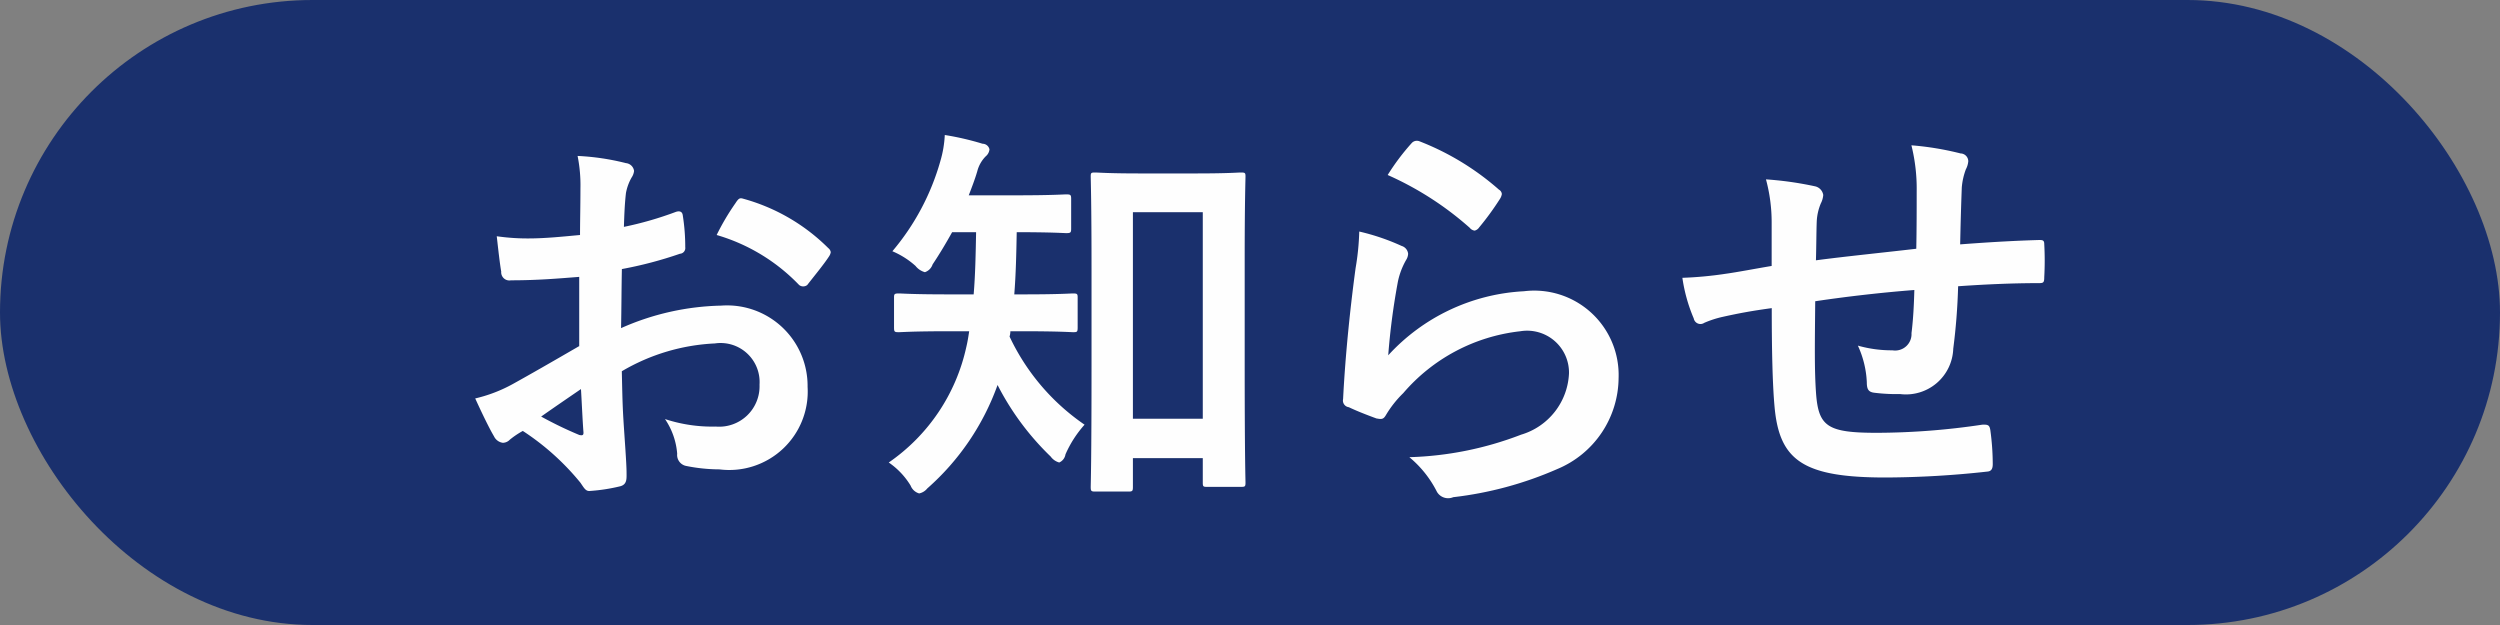
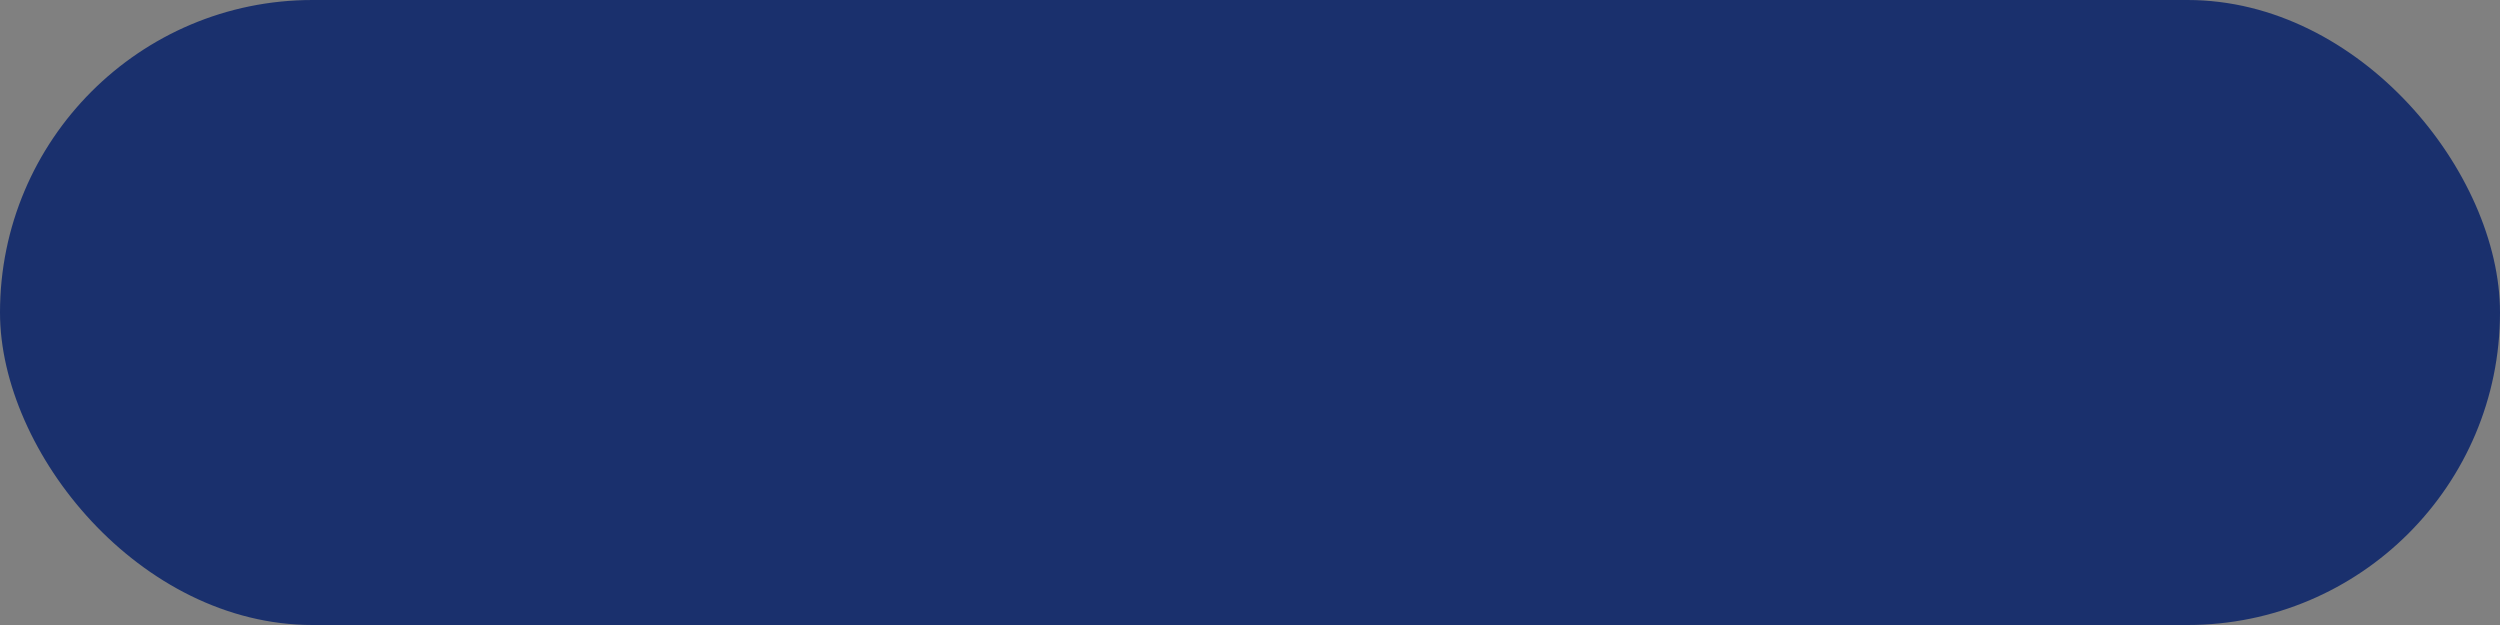
<svg xmlns="http://www.w3.org/2000/svg" id="oshirase.svg" width="80" height="20" viewBox="0 0 80 20">
  <rect x="0" y="0" width="80" height="20" fill="#808080" stroke="none" />
  <defs>
    <style>
      .cls-1 {
        fill: #1a306d;
      }

      .cls-2 {
        fill: #fefefe;
        fill-rule: evenodd;
      }
    </style>
  </defs>
  <rect id="角丸長方形_1" data-name="角丸長方形 1" class="cls-1" width="80" height="20" rx="10" ry="10" />
-   <path id="お知らせ" class="cls-2" d="M685.526,1008.08c-0.949.55-1.56,0.9-2.119,1.21a4.681,4.681,0,0,1-1.2.46c0.195,0.43.455,0.97,0.6,1.21a0.367,0.367,0,0,0,.286.21,0.317,0.317,0,0,0,.221-0.1,2.7,2.7,0,0,1,.416-0.28,8.036,8.036,0,0,1,1.846,1.66c0.117,0.17.169,0.28,0.312,0.26a5.722,5.722,0,0,0,.962-0.15c0.221-.06.2-0.25,0.2-0.43,0-.3-0.065-1.12-0.1-1.69s-0.039-1.02-.052-1.56a6.441,6.441,0,0,1,2.977-.89,1.249,1.249,0,0,1,1.43,1.32,1.293,1.293,0,0,1-1.4,1.34,4.819,4.819,0,0,1-1.625-.24,2.284,2.284,0,0,1,.39,1.11,0.358,0.358,0,0,0,.286.39,5.429,5.429,0,0,0,1.066.11,2.51,2.51,0,0,0,2.821-2.64,2.577,2.577,0,0,0-2.769-2.6,8.279,8.279,0,0,0-3.2.72c0.013-.62.013-1.26,0.026-1.89a12.809,12.809,0,0,0,1.859-.49,0.183,0.183,0,0,0,.169-0.21,6.416,6.416,0,0,0-.078-1.01c-0.013-.13-0.1-0.16-0.221-0.12a11.116,11.116,0,0,1-1.664.48c0.013-.41.026-0.74,0.065-1.08a1.555,1.555,0,0,1,.182-0.5,0.471,0.471,0,0,0,.078-0.21,0.29,0.29,0,0,0-.26-0.25,7.763,7.763,0,0,0-1.547-.23,4.779,4.779,0,0,1,.091,1.05c0,0.56-.013,1.05-0.013,1.48-0.546.05-1.105,0.11-1.651,0.11a6.913,6.913,0,0,1-1.014-.07c0.052,0.46.1,0.89,0.143,1.13a0.262,0.262,0,0,0,.312.28c0.871,0,1.534-.06,2.184-0.11v2.22Zm0.065,1.37c0.026,0.43.052,1.03,0.078,1.36,0.013,0.12-.026.13-0.13,0.11a12.374,12.374,0,0,1-1.222-.59C684.785,1010,685.227,1009.7,685.591,1009.45Zm4.342-4.93a5.966,5.966,0,0,1,2.639,1.6,0.21,0.21,0,0,0,.26,0c0.2-.26.533-0.66,0.7-0.92a0.321,0.321,0,0,0,.052-0.13,0.2,0.2,0,0,0-.078-0.13,6.166,6.166,0,0,0-2.756-1.59c-0.091-.02-0.13.02-0.221,0.16A7.661,7.661,0,0,0,689.933,1004.52Zm13.177,8.21c0.13,0,.143-0.02.143-0.15v-0.92h2.236v0.78c0,0.13.013,0.14,0.143,0.14H706.7c0.143,0,.156-0.01.156-0.14,0-.08-0.026-0.78-0.026-3.84v-3.35c0-1.79.026-2.52,0.026-2.6,0-.12-0.013-0.13-0.156-0.13-0.078,0-.416.03-1.417,0.03h-1.82c-0.988,0-1.326-.03-1.417-0.03-0.13,0-.143.01-0.143,0.13,0,0.09.026,0.82,0.026,2.99v3.03c0,3.12-.026,3.82-0.026,3.91,0,0.13.013,0.15,0.143,0.15h1.066Zm0.143-8.94h2.236v6.61h-2.236v-6.61Zm-3.484,3.81c1.118,0,1.5.03,1.573,0.03,0.13,0,.143-0.01.143-0.16v-0.95c0-.11-0.013-0.13-0.143-0.13-0.078,0-.455.03-1.573,0.03h-0.312c0.052-.65.065-1.31,0.078-1.99,1.131,0,1.508.03,1.586,0.03,0.143,0,.156-0.02.156-0.15v-0.94c0-.13-0.013-0.15-0.156-0.15-0.078,0-.455.03-1.586,0.03H698c0.1-.26.2-0.52,0.273-0.77a1.046,1.046,0,0,1,.273-0.48,0.329,0.329,0,0,0,.117-0.22,0.227,0.227,0,0,0-.221-0.18,8.935,8.935,0,0,0-1.209-.28,3.514,3.514,0,0,1-.143.84,7.7,7.7,0,0,1-1.534,2.88,2.633,2.633,0,0,1,.741.47,0.574,0.574,0,0,0,.3.2,0.394,0.394,0,0,0,.247-0.25c0.221-.33.429-0.68,0.624-1.03h0.767c-0.013.7-.026,1.38-0.078,1.99h-0.832c-1.105,0-1.482-.03-1.56-0.03-0.143,0-.156.02-0.156,0.13v0.95c0,0.15.013,0.16,0.156,0.16,0.078,0,.455-0.03,1.56-0.03h0.689c-0.026.17-.052,0.34-0.091,0.5a6.058,6.058,0,0,1-2.483,3.7,2.411,2.411,0,0,1,.7.74,0.417,0.417,0,0,0,.273.25,0.452,0.452,0,0,0,.26-0.16,8.006,8.006,0,0,0,2.249-3.31,8.649,8.649,0,0,0,1.7,2.29,0.5,0.5,0,0,0,.273.19,0.34,0.34,0,0,0,.2-0.26,3.57,3.57,0,0,1,.611-0.95,7.052,7.052,0,0,1-2.4-2.82,0.62,0.62,0,0,0,.026-0.17h0.442Zm11.637-5a10.156,10.156,0,0,1,2.626,1.69,0.24,0.24,0,0,0,.156.09,0.243,0.243,0,0,0,.143-0.1,8.989,8.989,0,0,0,.664-0.91,0.4,0.4,0,0,0,.064-0.16,0.177,0.177,0,0,0-.091-0.14,8.516,8.516,0,0,0-2.548-1.55,0.222,0.222,0,0,0-.247.06A7.25,7.25,0,0,0,711.406,1002.6Zm-0.91,1.81a8.13,8.13,0,0,1-.117,1.17c-0.156,1.15-.325,2.69-0.4,4.19a0.214,0.214,0,0,0,.182.26c0.273,0.13.585,0.25,0.884,0.36,0.169,0.03.221,0.03,0.3-.1a3.423,3.423,0,0,1,.559-0.71,5.772,5.772,0,0,1,3.745-1.98,1.34,1.34,0,0,1,1.559,1.34,2.143,2.143,0,0,1-1.534,1.97,10.78,10.78,0,0,1-3.575.72,3.448,3.448,0,0,1,.884,1.11,0.415,0.415,0,0,0,.52.17,11.56,11.56,0,0,0,3.329-.9,3.181,3.181,0,0,0,1.963-2.91,2.7,2.7,0,0,0-3.029-2.78,6.329,6.329,0,0,0-4.343,2.05,22.037,22.037,0,0,1,.312-2.37,2.369,2.369,0,0,1,.26-0.68,0.4,0.4,0,0,0,.065-0.2,0.292,0.292,0,0,0-.208-0.25A7.076,7.076,0,0,0,710.5,1004.41Zm13.2,1.1c-0.481.08-1.105,0.2-1.469,0.25a11.975,11.975,0,0,1-1.391.13,5.191,5.191,0,0,0,.364,1.3,0.218,0.218,0,0,0,.338.14,3.229,3.229,0,0,1,.585-0.19c0.494-.11.91-0.19,1.573-0.28,0,1.38.026,2.47,0.091,3.17,0.156,1.71.923,2.25,3.549,2.25a30.318,30.318,0,0,0,3.263-.19c0.117-.01.169-0.08,0.169-0.24a8.124,8.124,0,0,0-.078-1.09c-0.026-.15-0.065-0.18-0.26-0.17a23.092,23.092,0,0,1-3.367.26c-1.586,0-1.872-.2-1.95-1.27-0.052-.74-0.039-1.52-0.026-2.94,1-.15,2.132-0.28,3.172-0.36-0.013.5-.039,0.97-0.091,1.38a0.525,0.525,0,0,1-.611.55,3.945,3.945,0,0,1-1.105-.15,3.123,3.123,0,0,1,.286,1.17c0,0.23.052,0.32,0.26,0.34a5.709,5.709,0,0,0,.806.04,1.514,1.514,0,0,0,1.7-1.45,19.716,19.716,0,0,0,.156-2c0.858-.06,1.729-0.1,2.587-0.1,0.143,0,.169-0.02.169-0.19a9.611,9.611,0,0,0,0-1.06c0-.12-0.052-0.13-0.156-0.13-0.7.02-1.482,0.06-2.535,0.14,0.013-.61.026-1.12,0.052-1.82a2.147,2.147,0,0,1,.13-0.58,0.677,0.677,0,0,0,.078-0.26,0.253,0.253,0,0,0-.247-0.25,9.388,9.388,0,0,0-1.573-.26,5.751,5.751,0,0,1,.169,1.48c0,0.48,0,1.18-.013,1.83-0.936.11-2.314,0.25-3.211,0.37,0.013-.44.013-0.94,0.026-1.25a1.693,1.693,0,0,1,.13-0.57,0.709,0.709,0,0,0,.078-0.27,0.338,0.338,0,0,0-.273-0.28,10.781,10.781,0,0,0-1.56-.22,5.258,5.258,0,0,1,.182,1.38v1.39Z" transform="translate(-667 -997)" />
</svg>